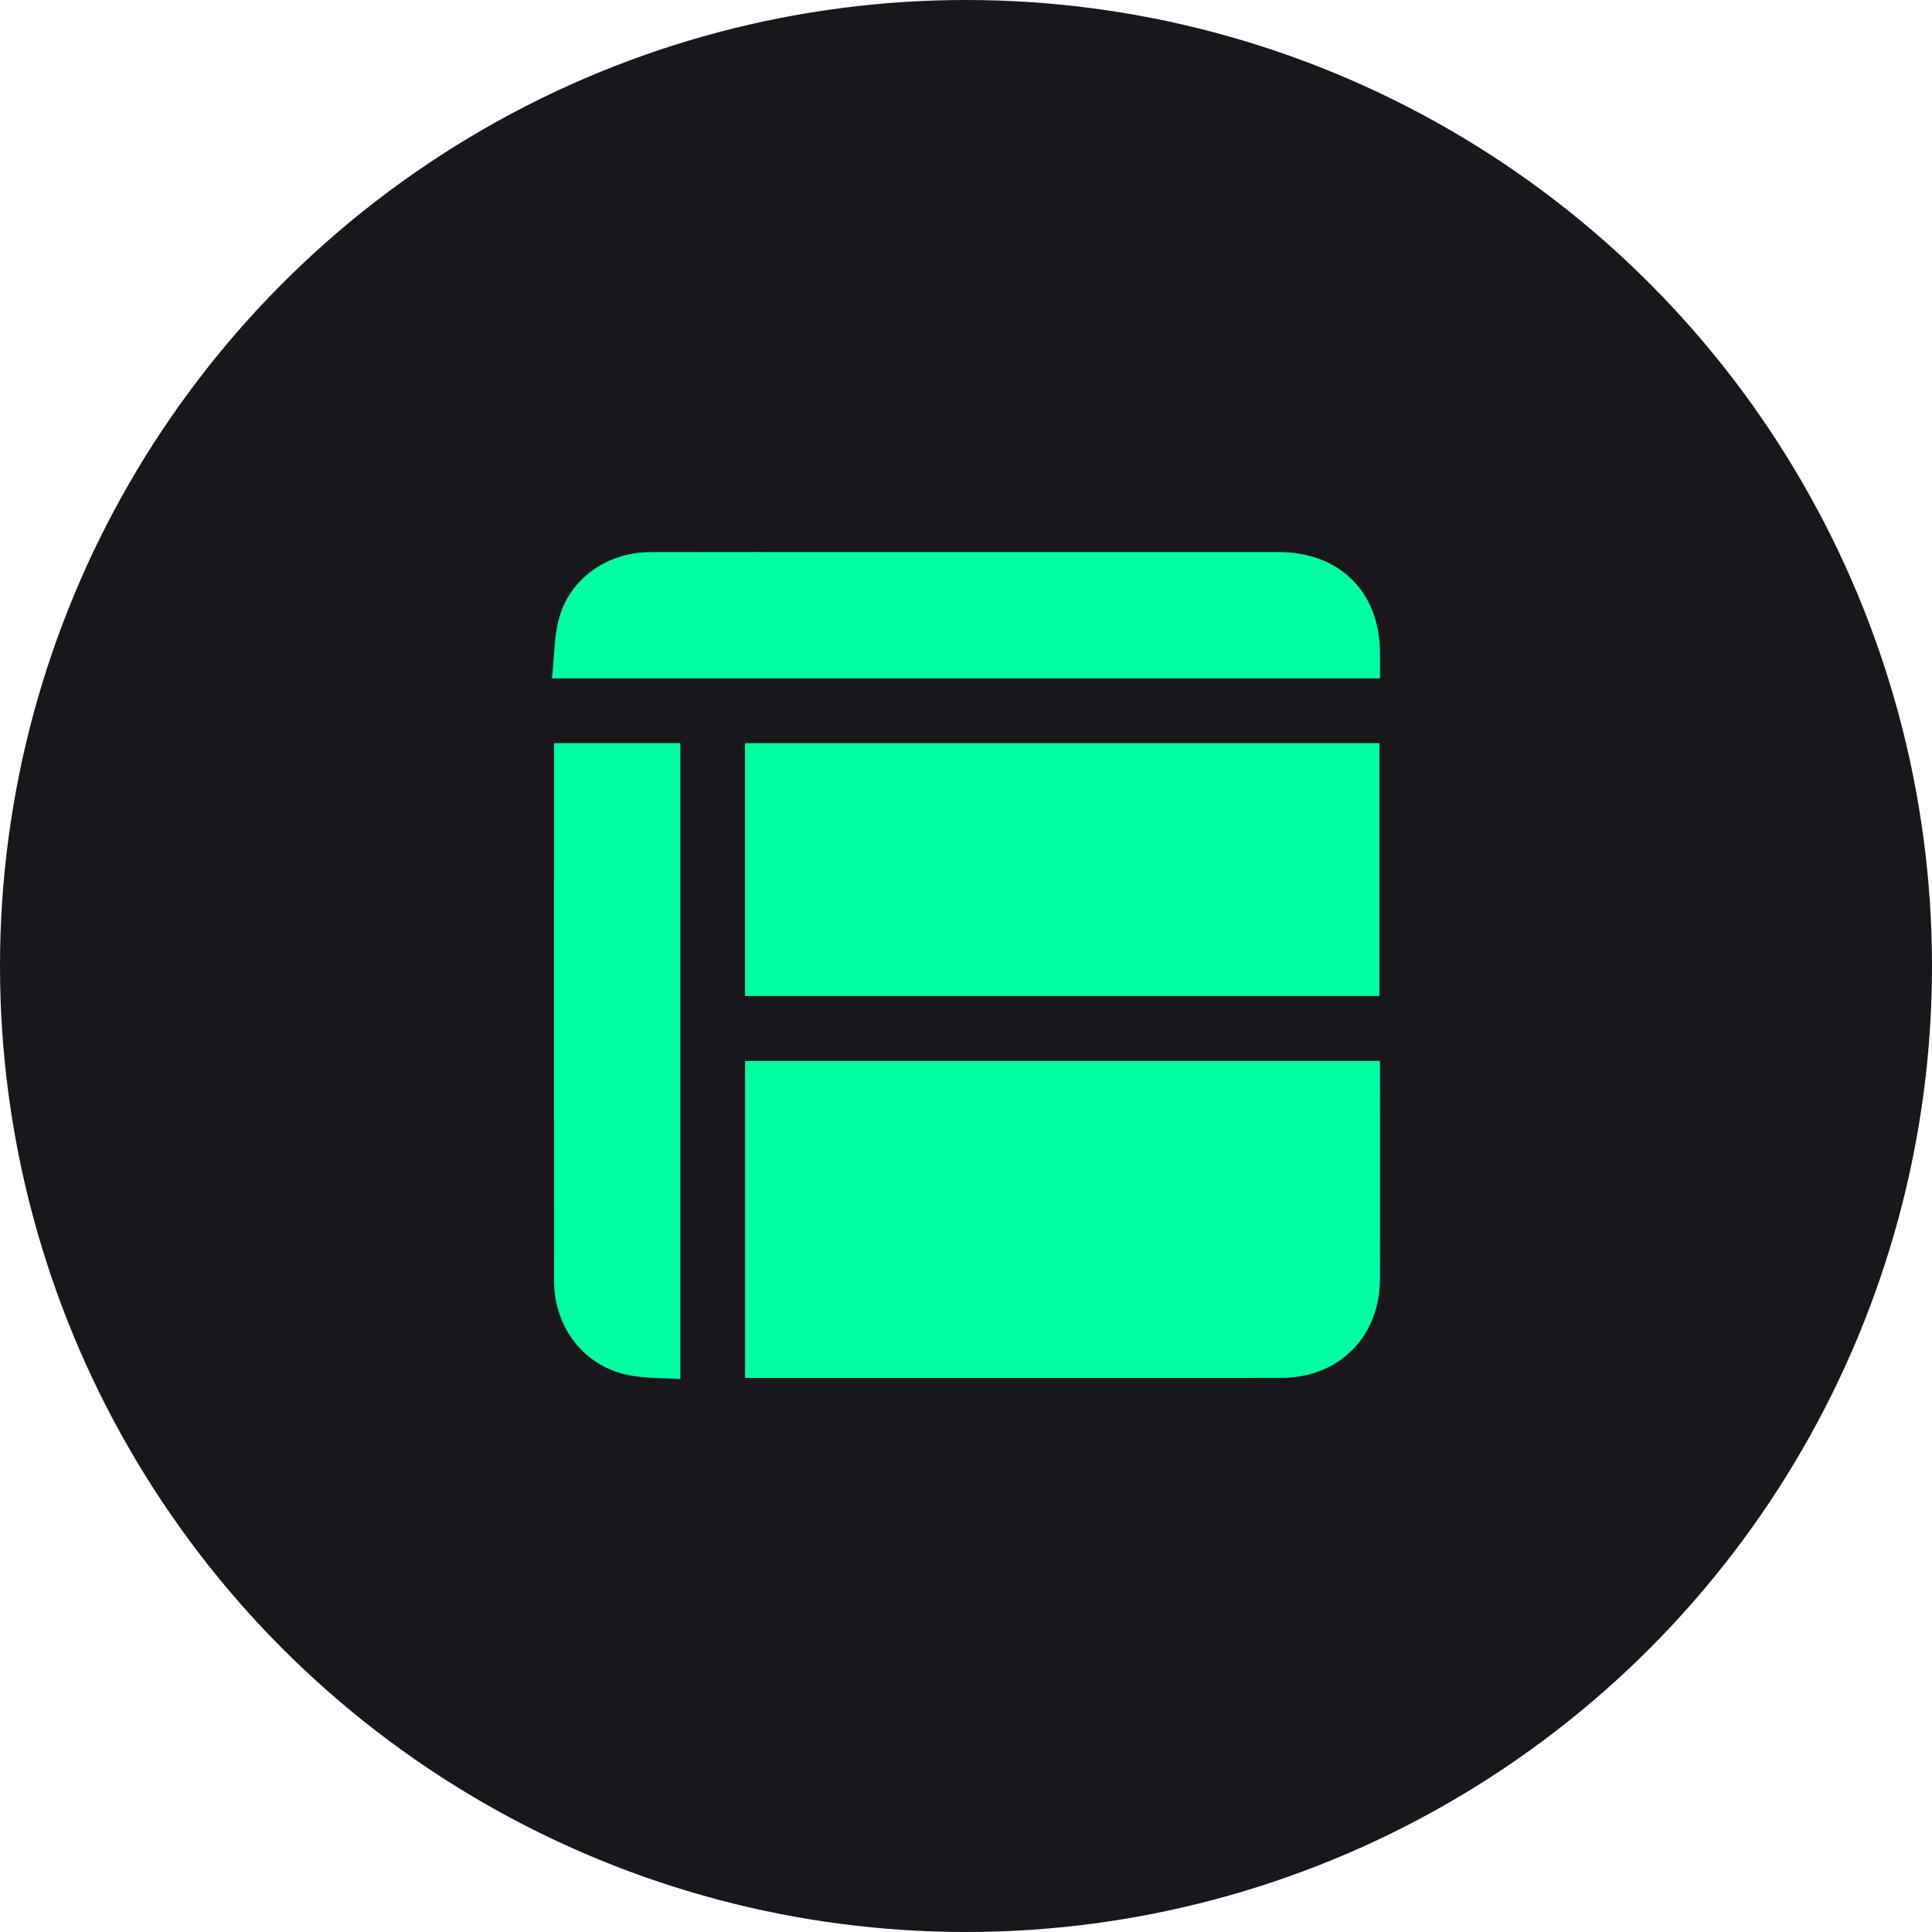
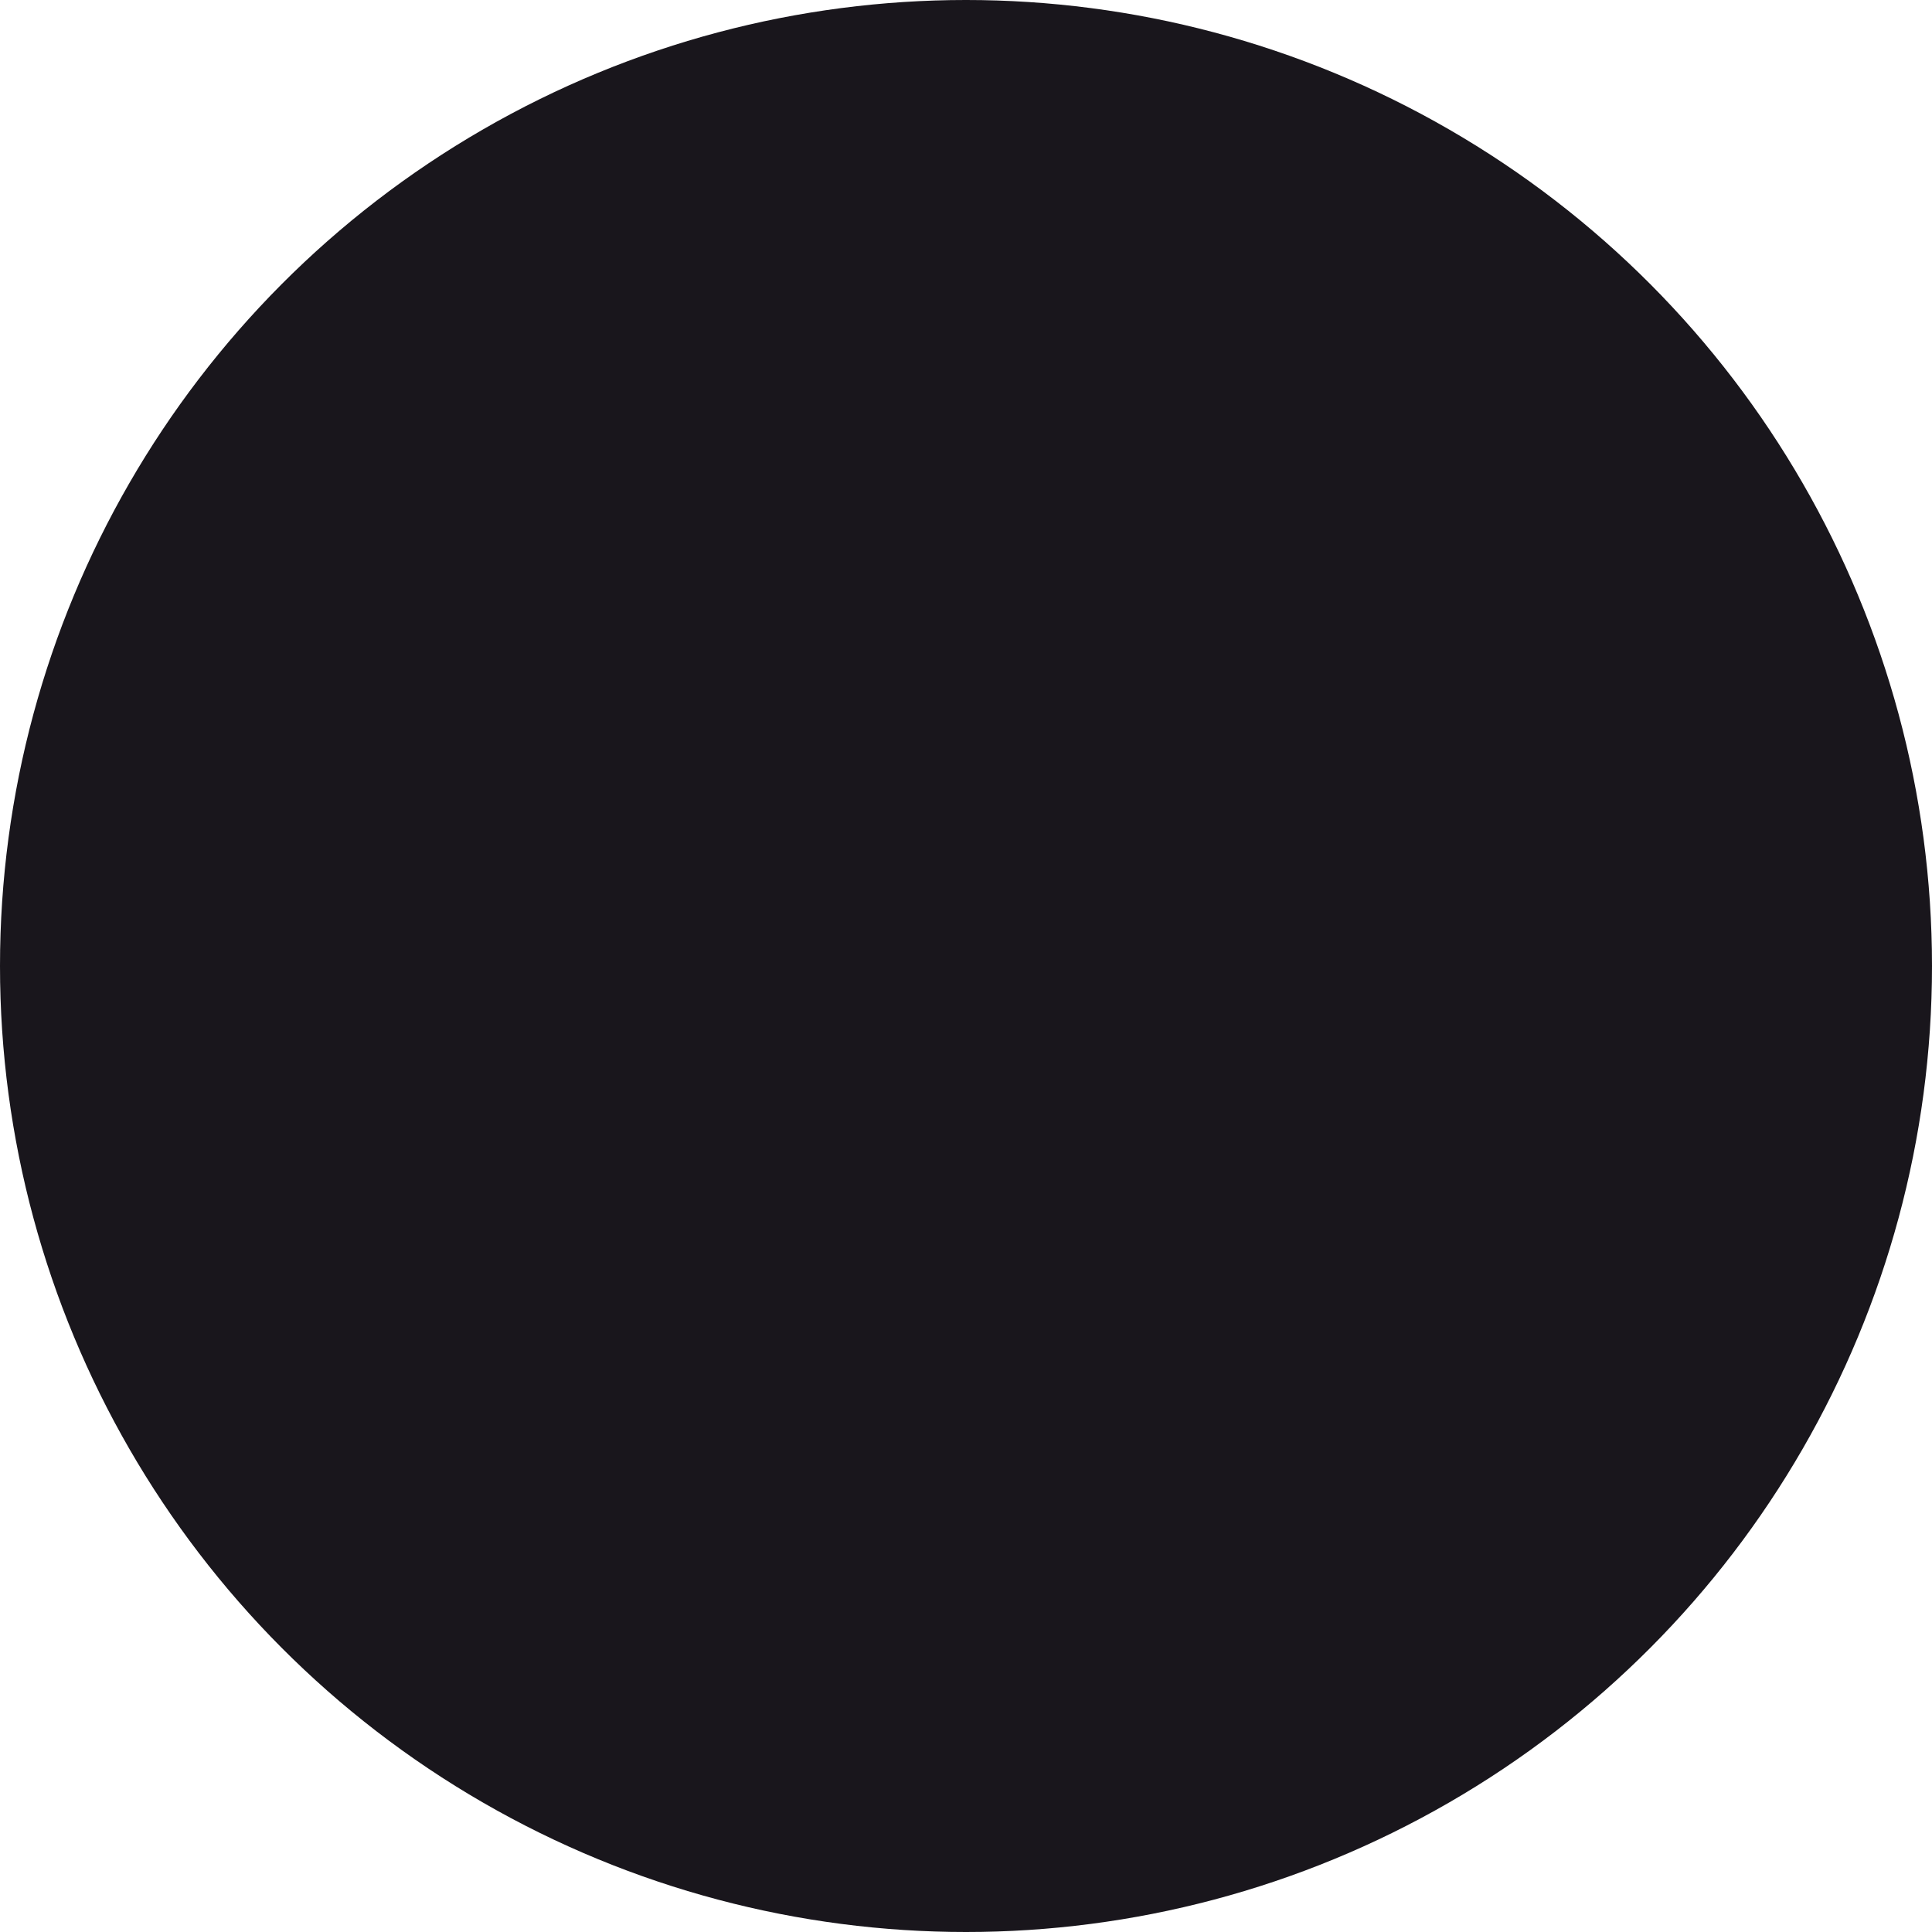
<svg xmlns="http://www.w3.org/2000/svg" width="70" height="70" viewBox="0 0 70 70" fill="none">
  <circle cx="35" cy="35" r="35" fill="#19161C" />
  <g clip-path="url(#clip0_216_229)">
-     <path d="M49.998 38.441V38.787C49.998 41.305 50.001 43.822 49.998 46.339C49.995 48.433 48.512 49.922 46.423 49.923C40.058 49.926 33.691 49.924 27.326 49.924C27.221 49.924 27.118 49.924 26.997 49.924V38.441H49.999H49.998Z" fill="#00FFA3" />
-     <path d="M26.994 36.088V26.926H49.981V36.088H26.994Z" fill="#00FFA3" />
-     <path d="M20 24.581C20.083 23.829 20.068 23.083 20.259 22.394C20.66 20.945 22.016 20.008 23.567 20.004C26.12 19.997 28.672 20.002 31.225 20.002C36.258 20.002 41.291 20.002 46.324 20.002C48.542 20.002 49.996 21.452 49.999 23.665C49.999 23.962 49.999 24.26 49.999 24.581H20Z" fill="#00FFA3" />
    <path d="M24.65 49.966C23.992 49.919 23.346 49.947 22.734 49.816C21.13 49.474 20.075 48.081 20.074 46.386C20.07 41.616 20.072 36.846 20.072 32.074C20.072 30.492 20.072 28.91 20.072 27.328V26.925H24.65V49.967V49.966Z" fill="#00FFA3" />
  </g>
  <defs>
    <clipPath id="clip0_216_229">
-       <rect width="30" height="29.966" fill="white" transform="translate(20 20)" />
-     </clipPath>
+       </clipPath>
  </defs>
</svg>